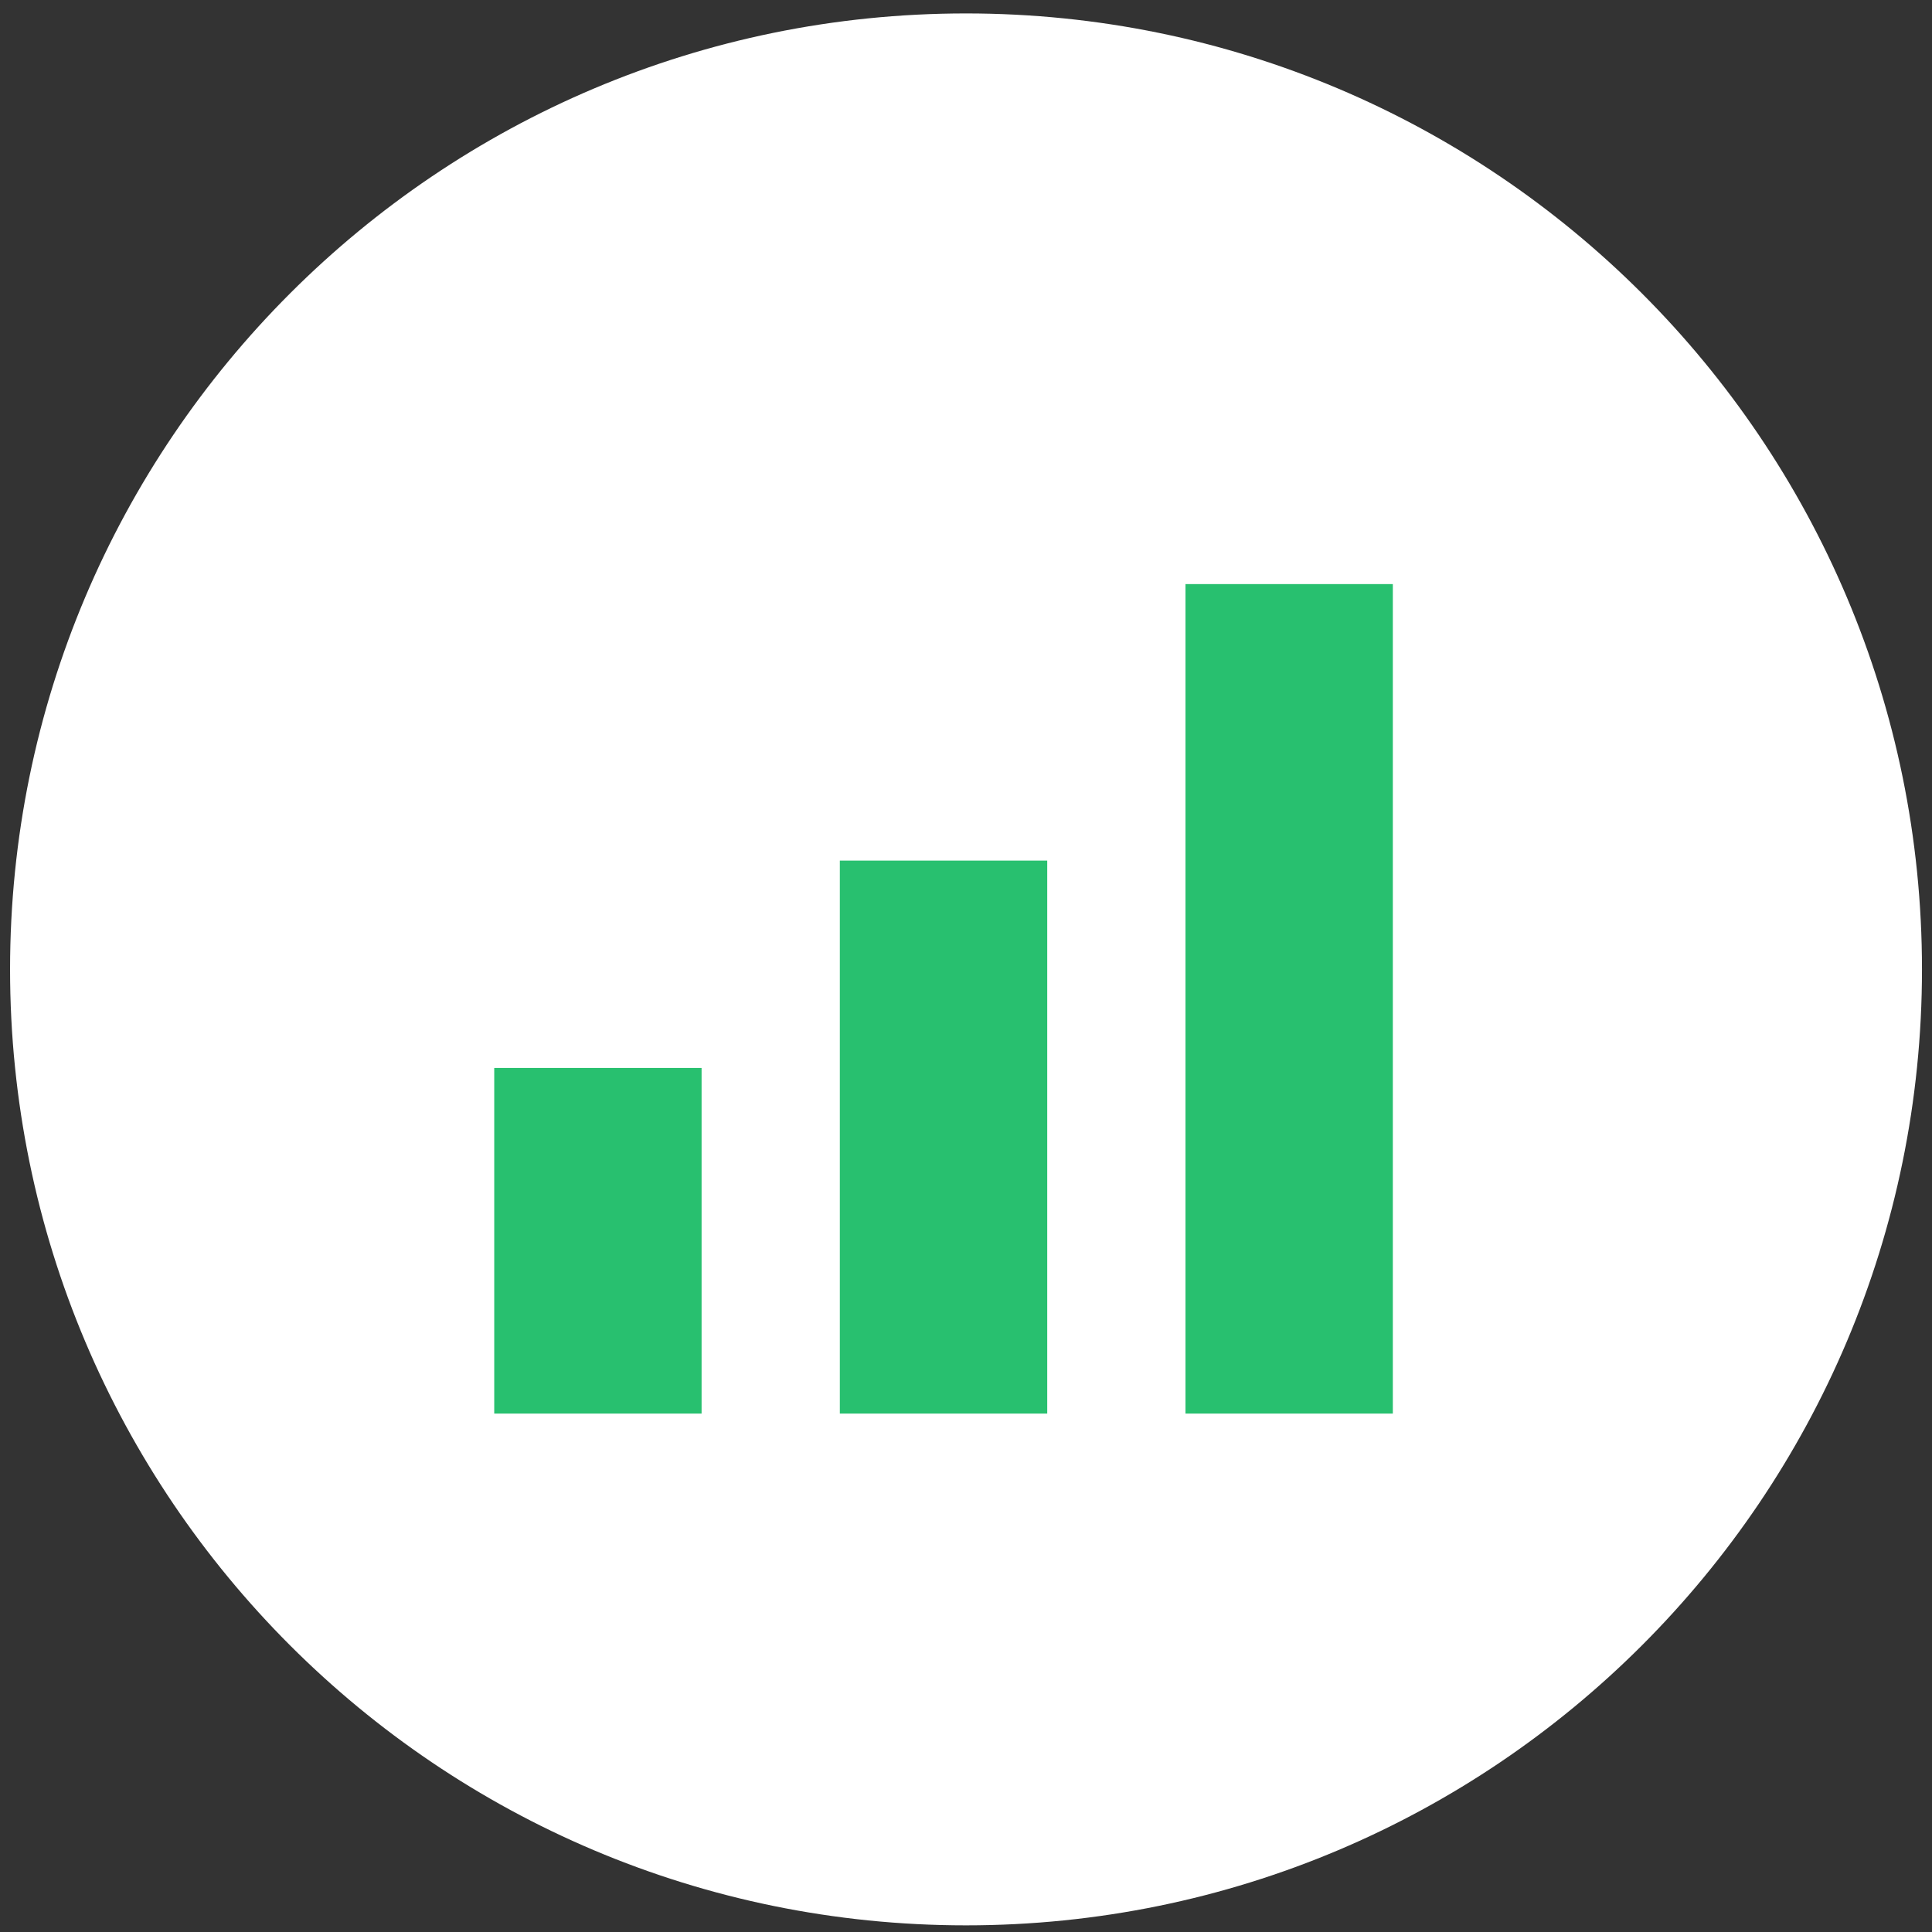
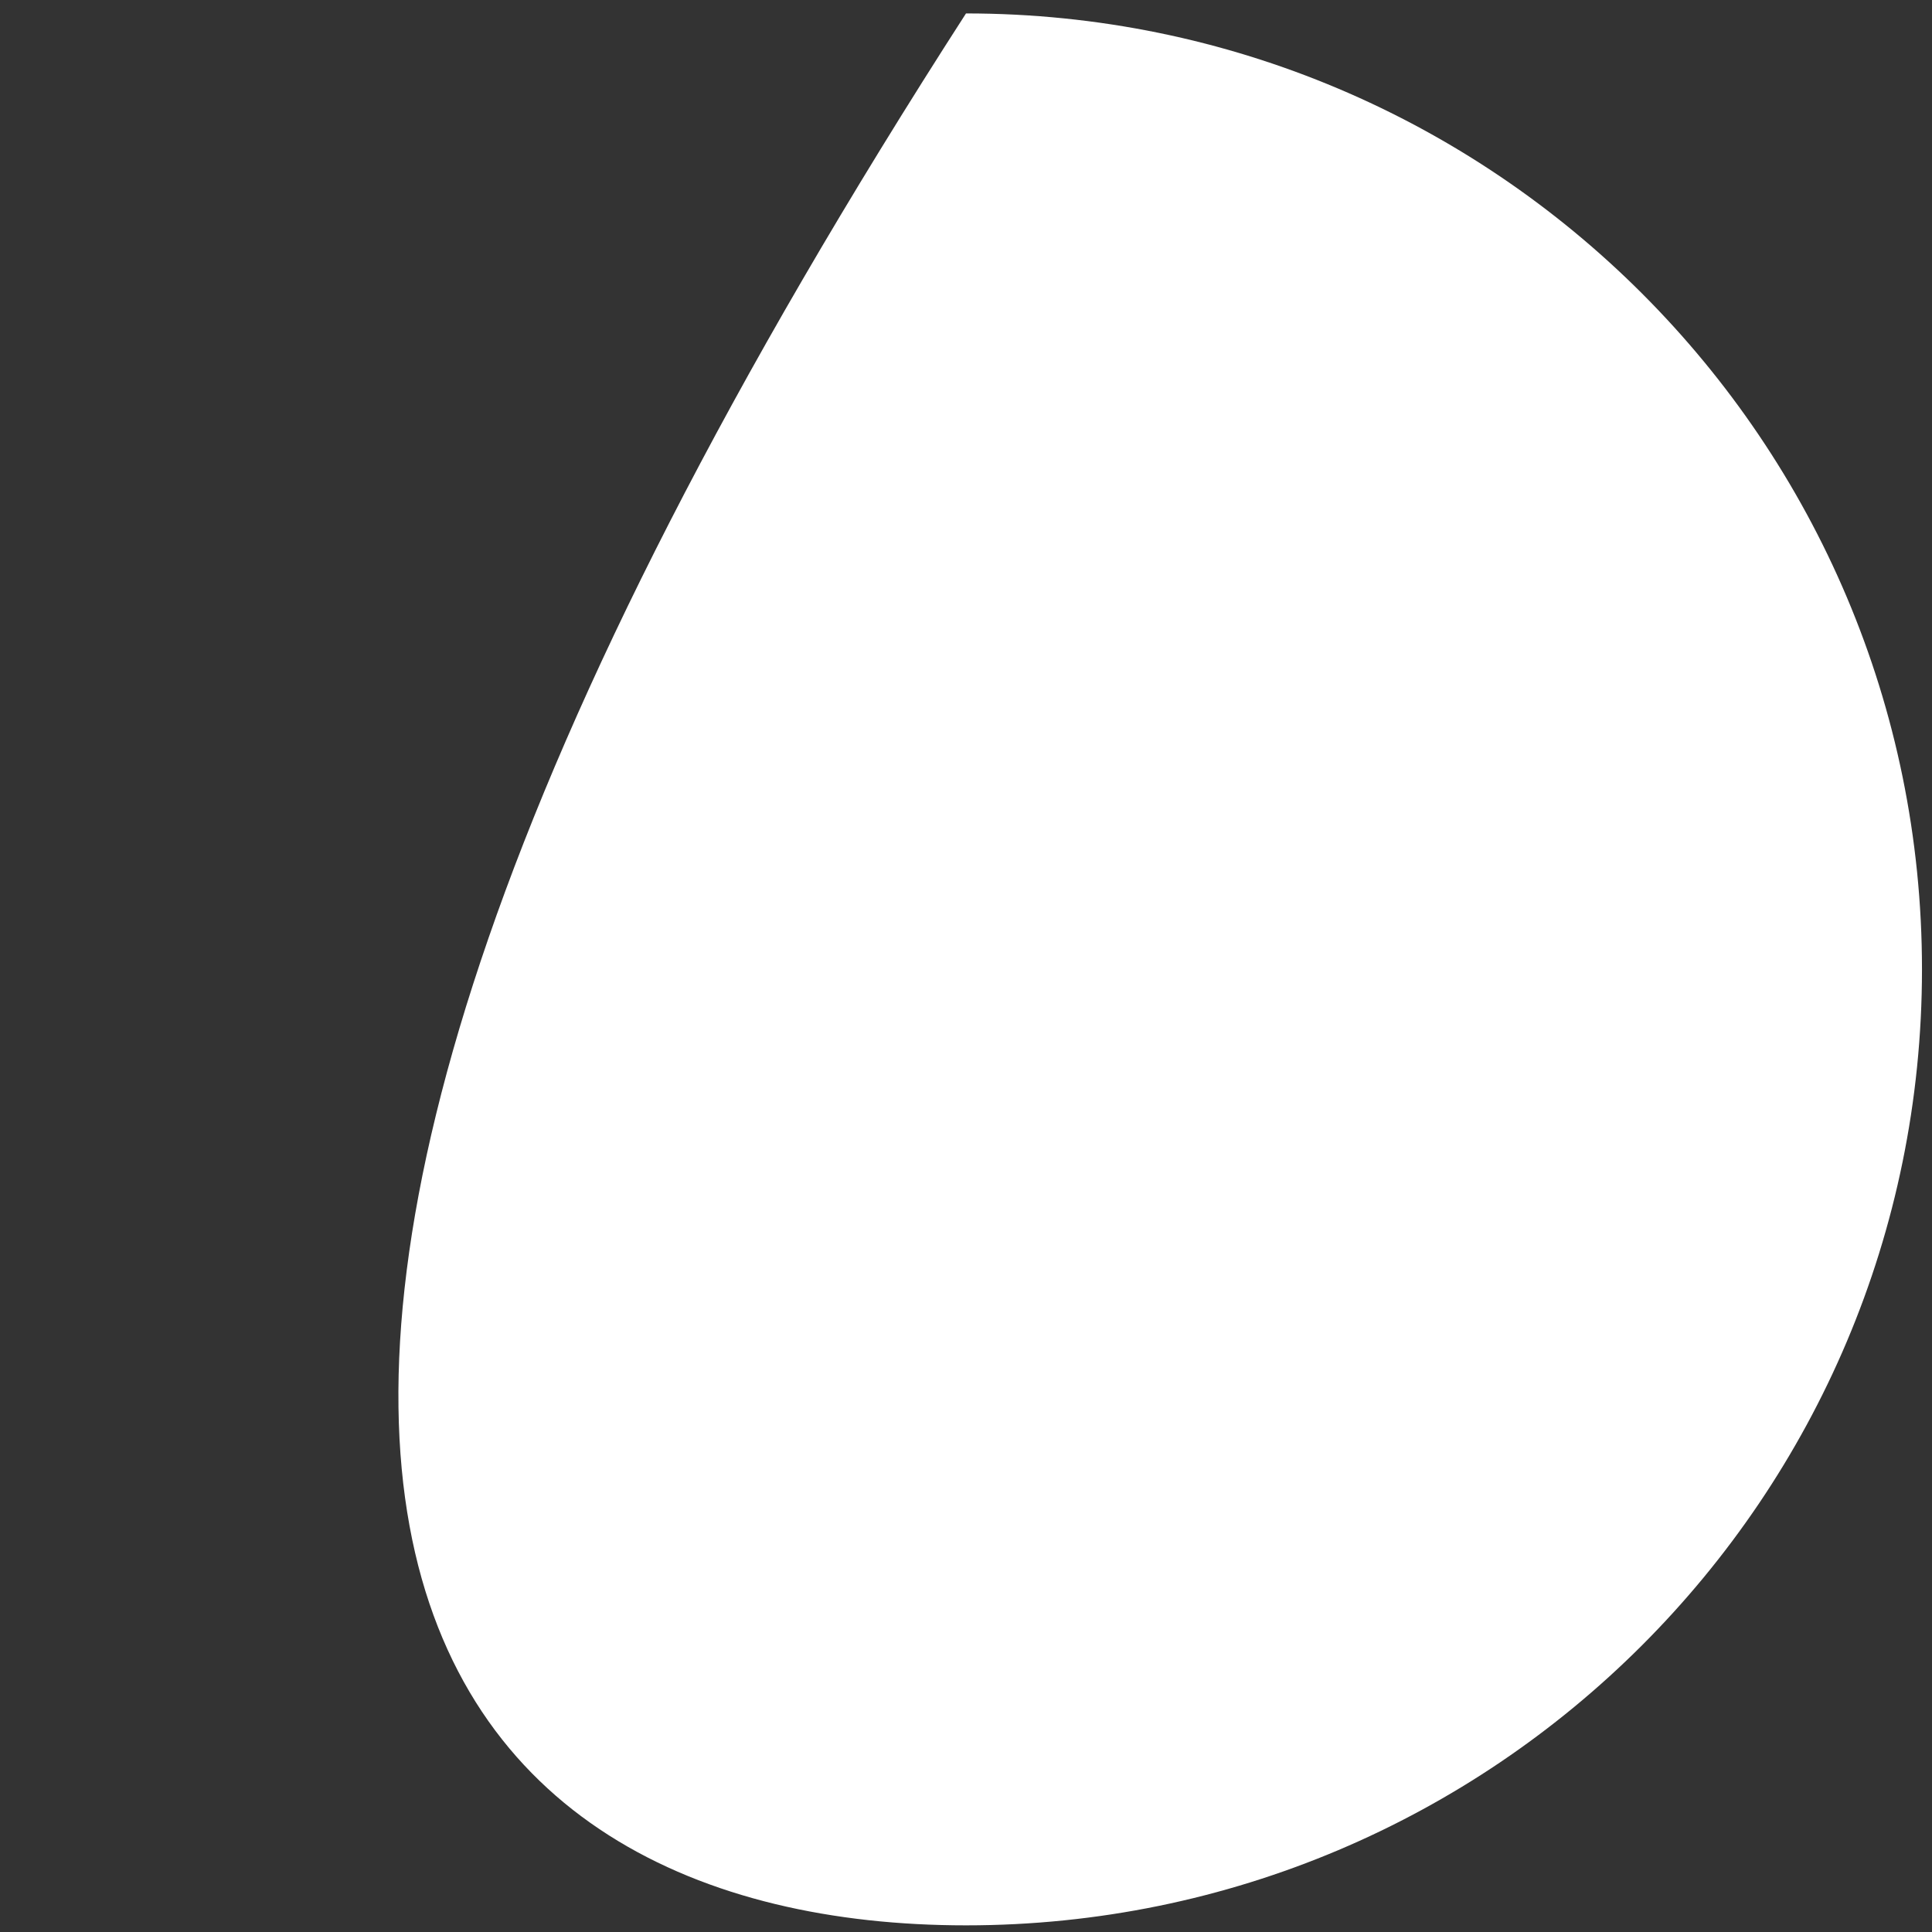
<svg xmlns="http://www.w3.org/2000/svg" width="43" height="43" viewBox="0 0 43 43" fill="none">
  <rect x="0" y="0" width="43" height="43" fill="#333333" stroke="none" />
  <g id="Frame 1000006434">
-     <path id="Vector" d="M42.777 21.575C42.777 9.825 33.251 0.299 21.5 0.299C9.749 0.299 0.224 9.825 0.224 21.575C0.224 33.326 9.749 42.852 21.5 42.852C33.251 42.852 42.777 33.326 42.777 21.575Z" fill="white" />
-     <path id="Vector_2" d="M11 23.769H15.615V31.462H11V23.769ZM18.692 19.154H23.308V31.462H18.692V19.154ZM26.385 13H31V31.462H26.385V13Z" fill="#28C06F" />
+     <path id="Vector" d="M42.777 21.575C42.777 9.825 33.251 0.299 21.5 0.299C0.224 33.326 9.749 42.852 21.5 42.852C33.251 42.852 42.777 33.326 42.777 21.575Z" fill="white" />
  </g>
</svg>